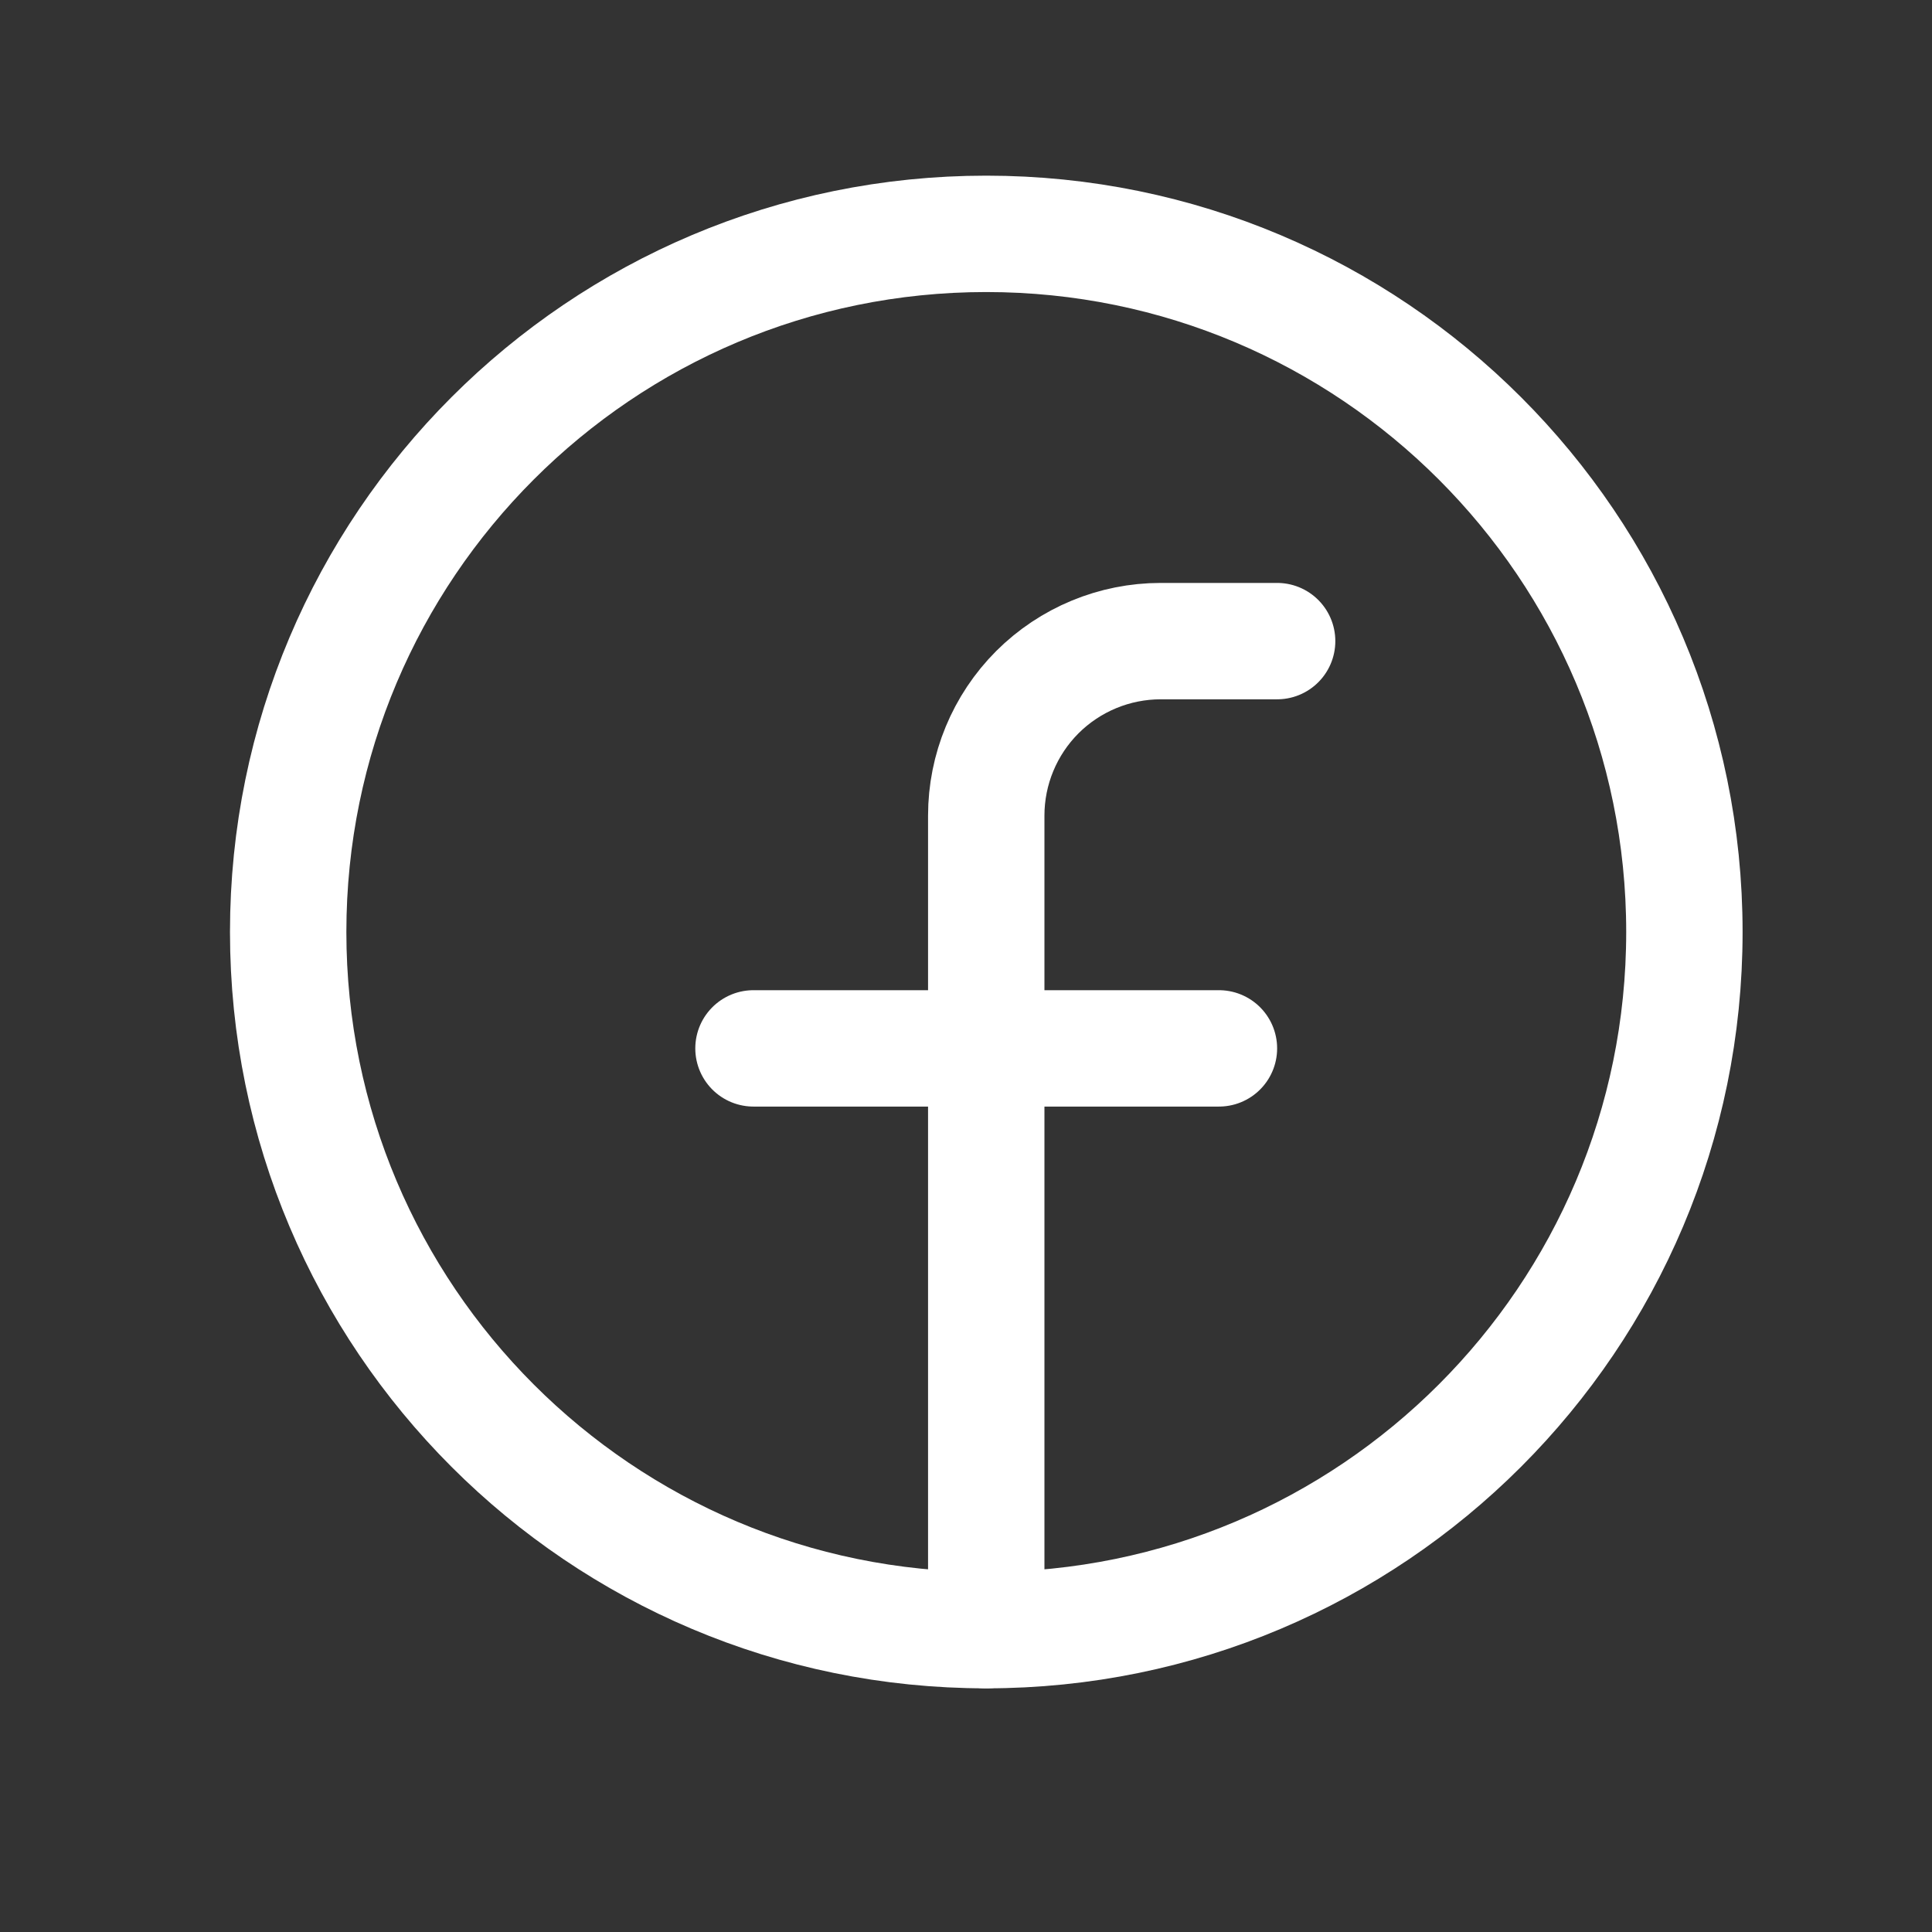
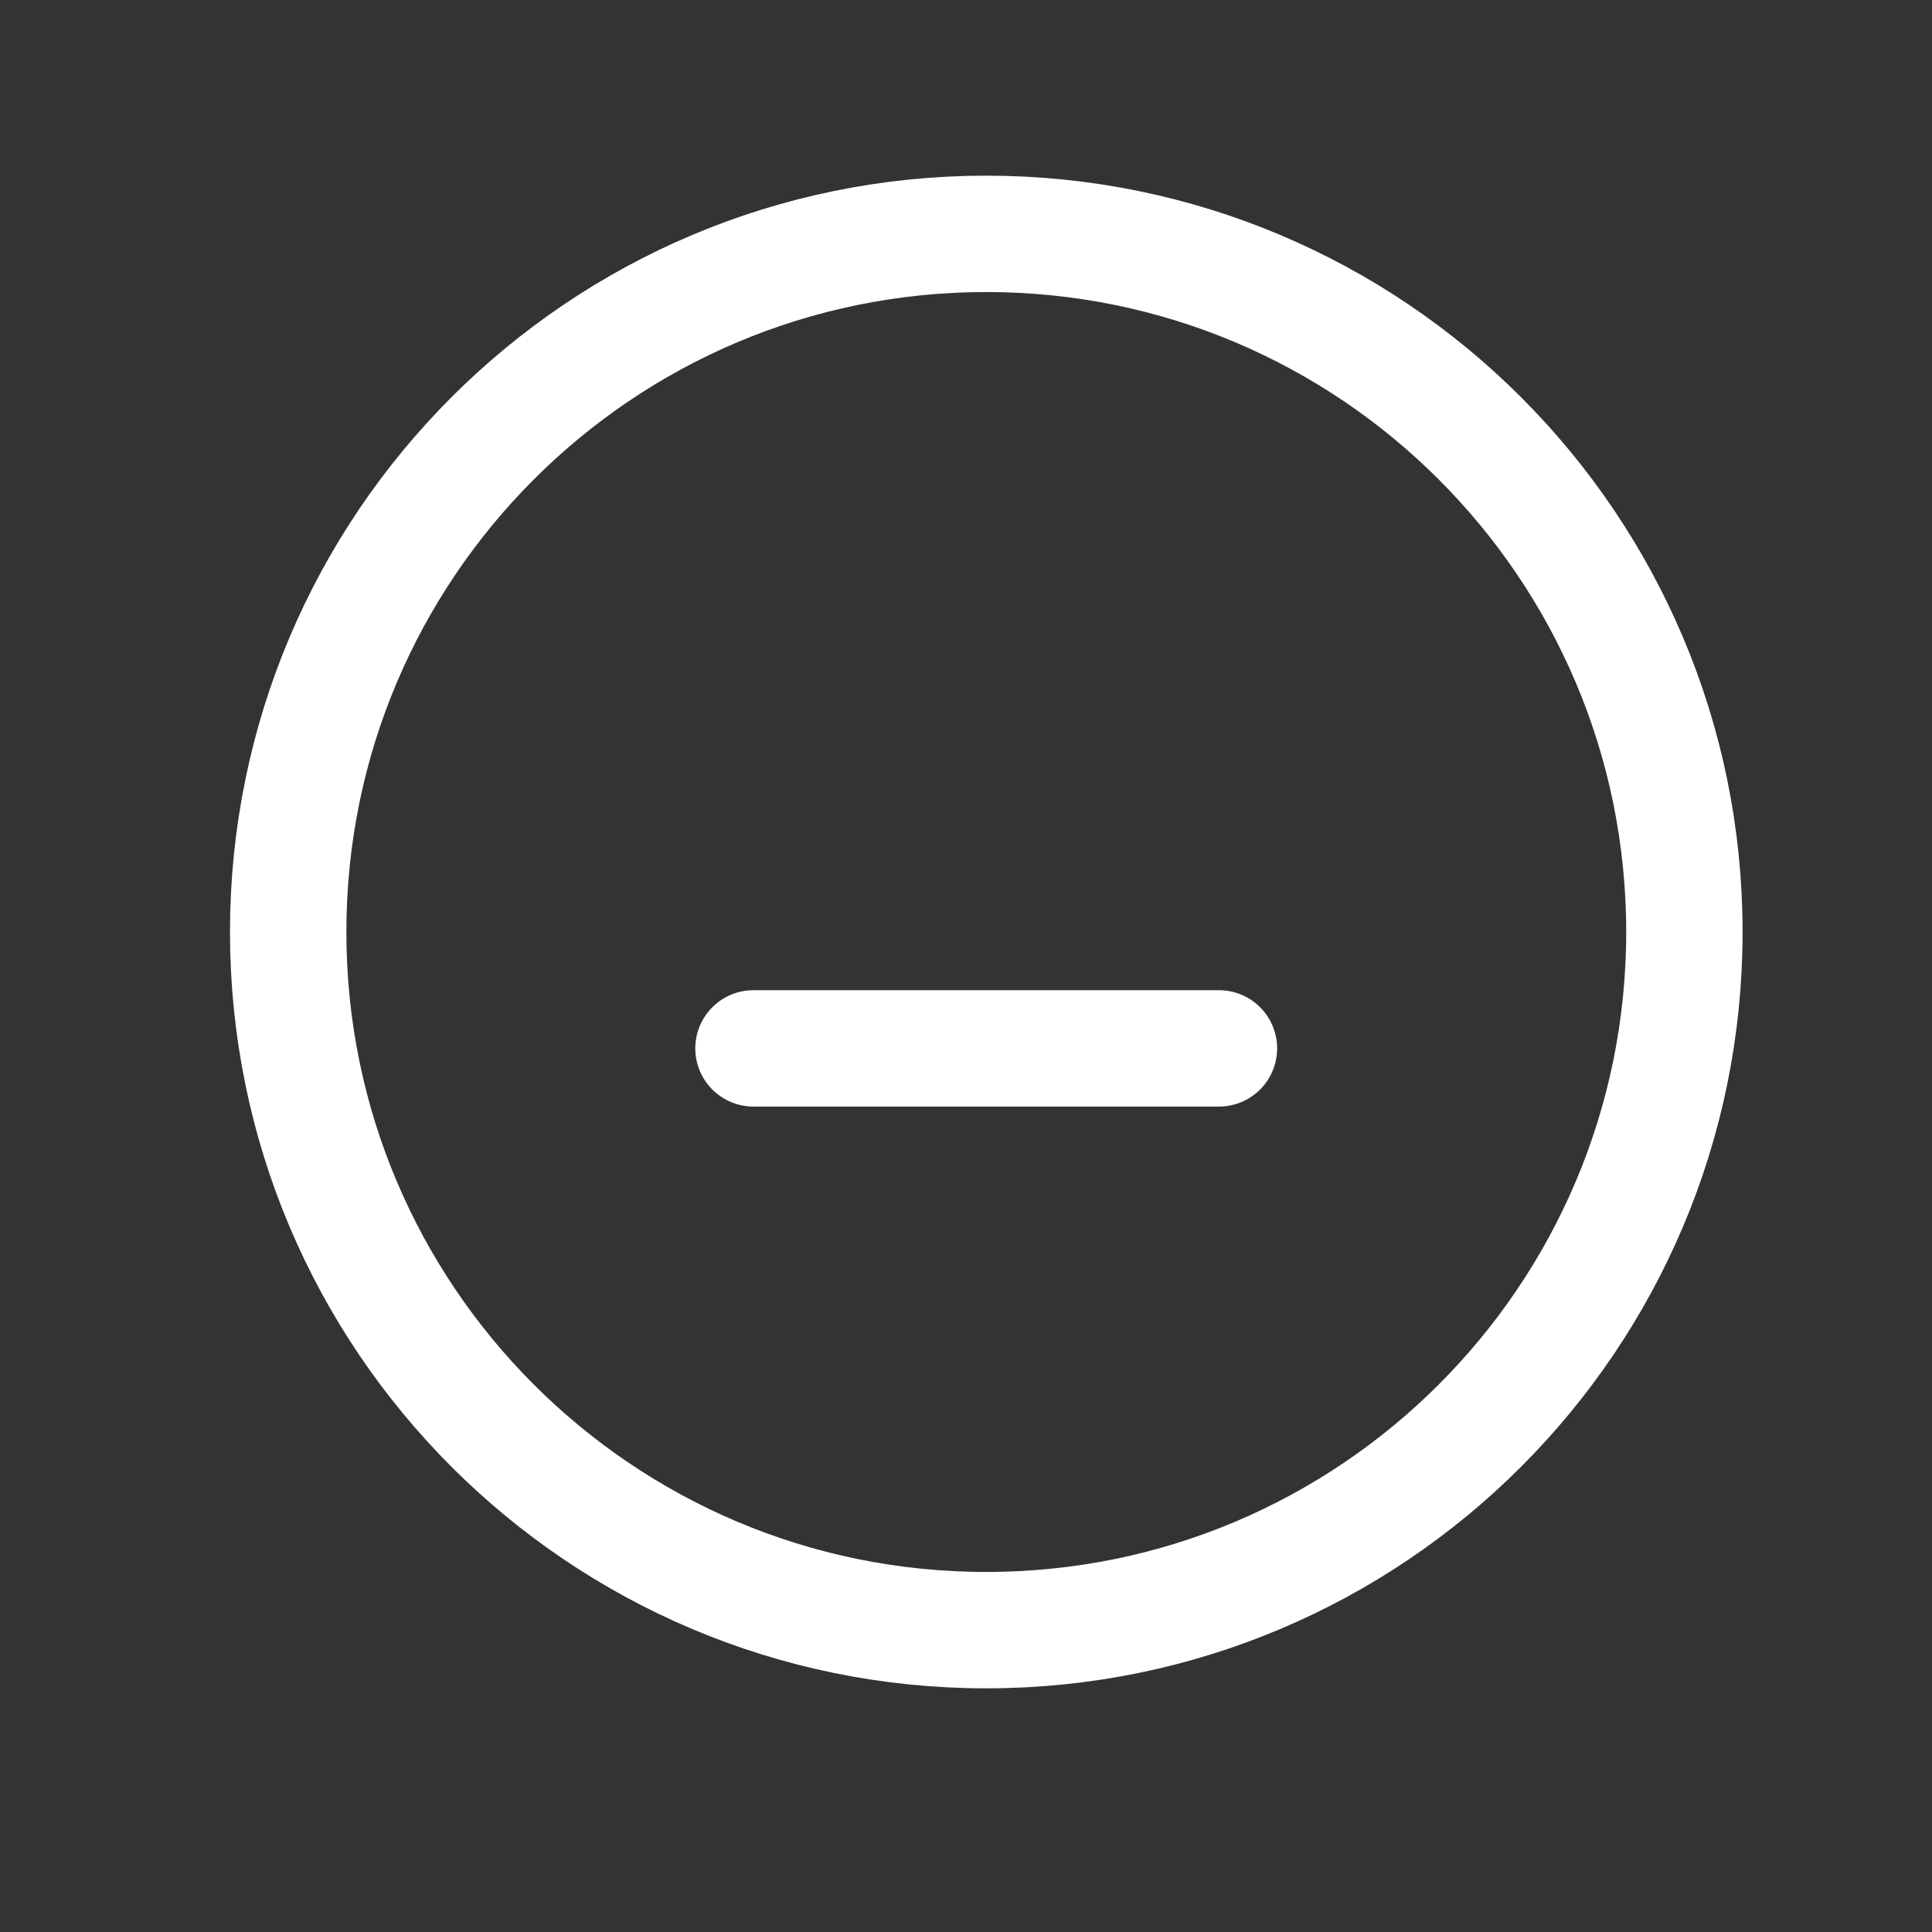
<svg xmlns="http://www.w3.org/2000/svg" width="25" height="25" viewBox="0 0 25 25" fill="none">
  <rect x="0" y="0" width="25" height="25" fill="#333333" stroke="none" />
  <g clip-path="url(#clip0_1000_129)">
    <path d="M12.762 21.094C17.751 21.094 21.796 17.049 21.796 12.06C21.796 7.071 17.751 3.026 12.762 3.026C7.773 3.026 3.729 7.071 3.729 12.06C3.729 17.049 7.773 21.094 12.762 21.094Z" stroke="white" stroke-width="1.506" stroke-linecap="round" stroke-linejoin="round" />
-     <path d="M16.526 8.296H15.02C14.421 8.296 13.847 8.534 13.423 8.957C13 9.381 12.762 9.955 12.762 10.554V21.094" stroke="white" stroke-width="1.506" stroke-linecap="round" stroke-linejoin="round" />
    <path d="M9.75 13.566H15.773" stroke="white" stroke-width="1.506" stroke-linecap="round" stroke-linejoin="round" />
  </g>
  <defs>
    <clipPath id="clip0_1000_129">
      <rect width="24.09" height="24.09" fill="white" transform="translate(0.717 0.015)" />
    </clipPath>
  </defs>
</svg>